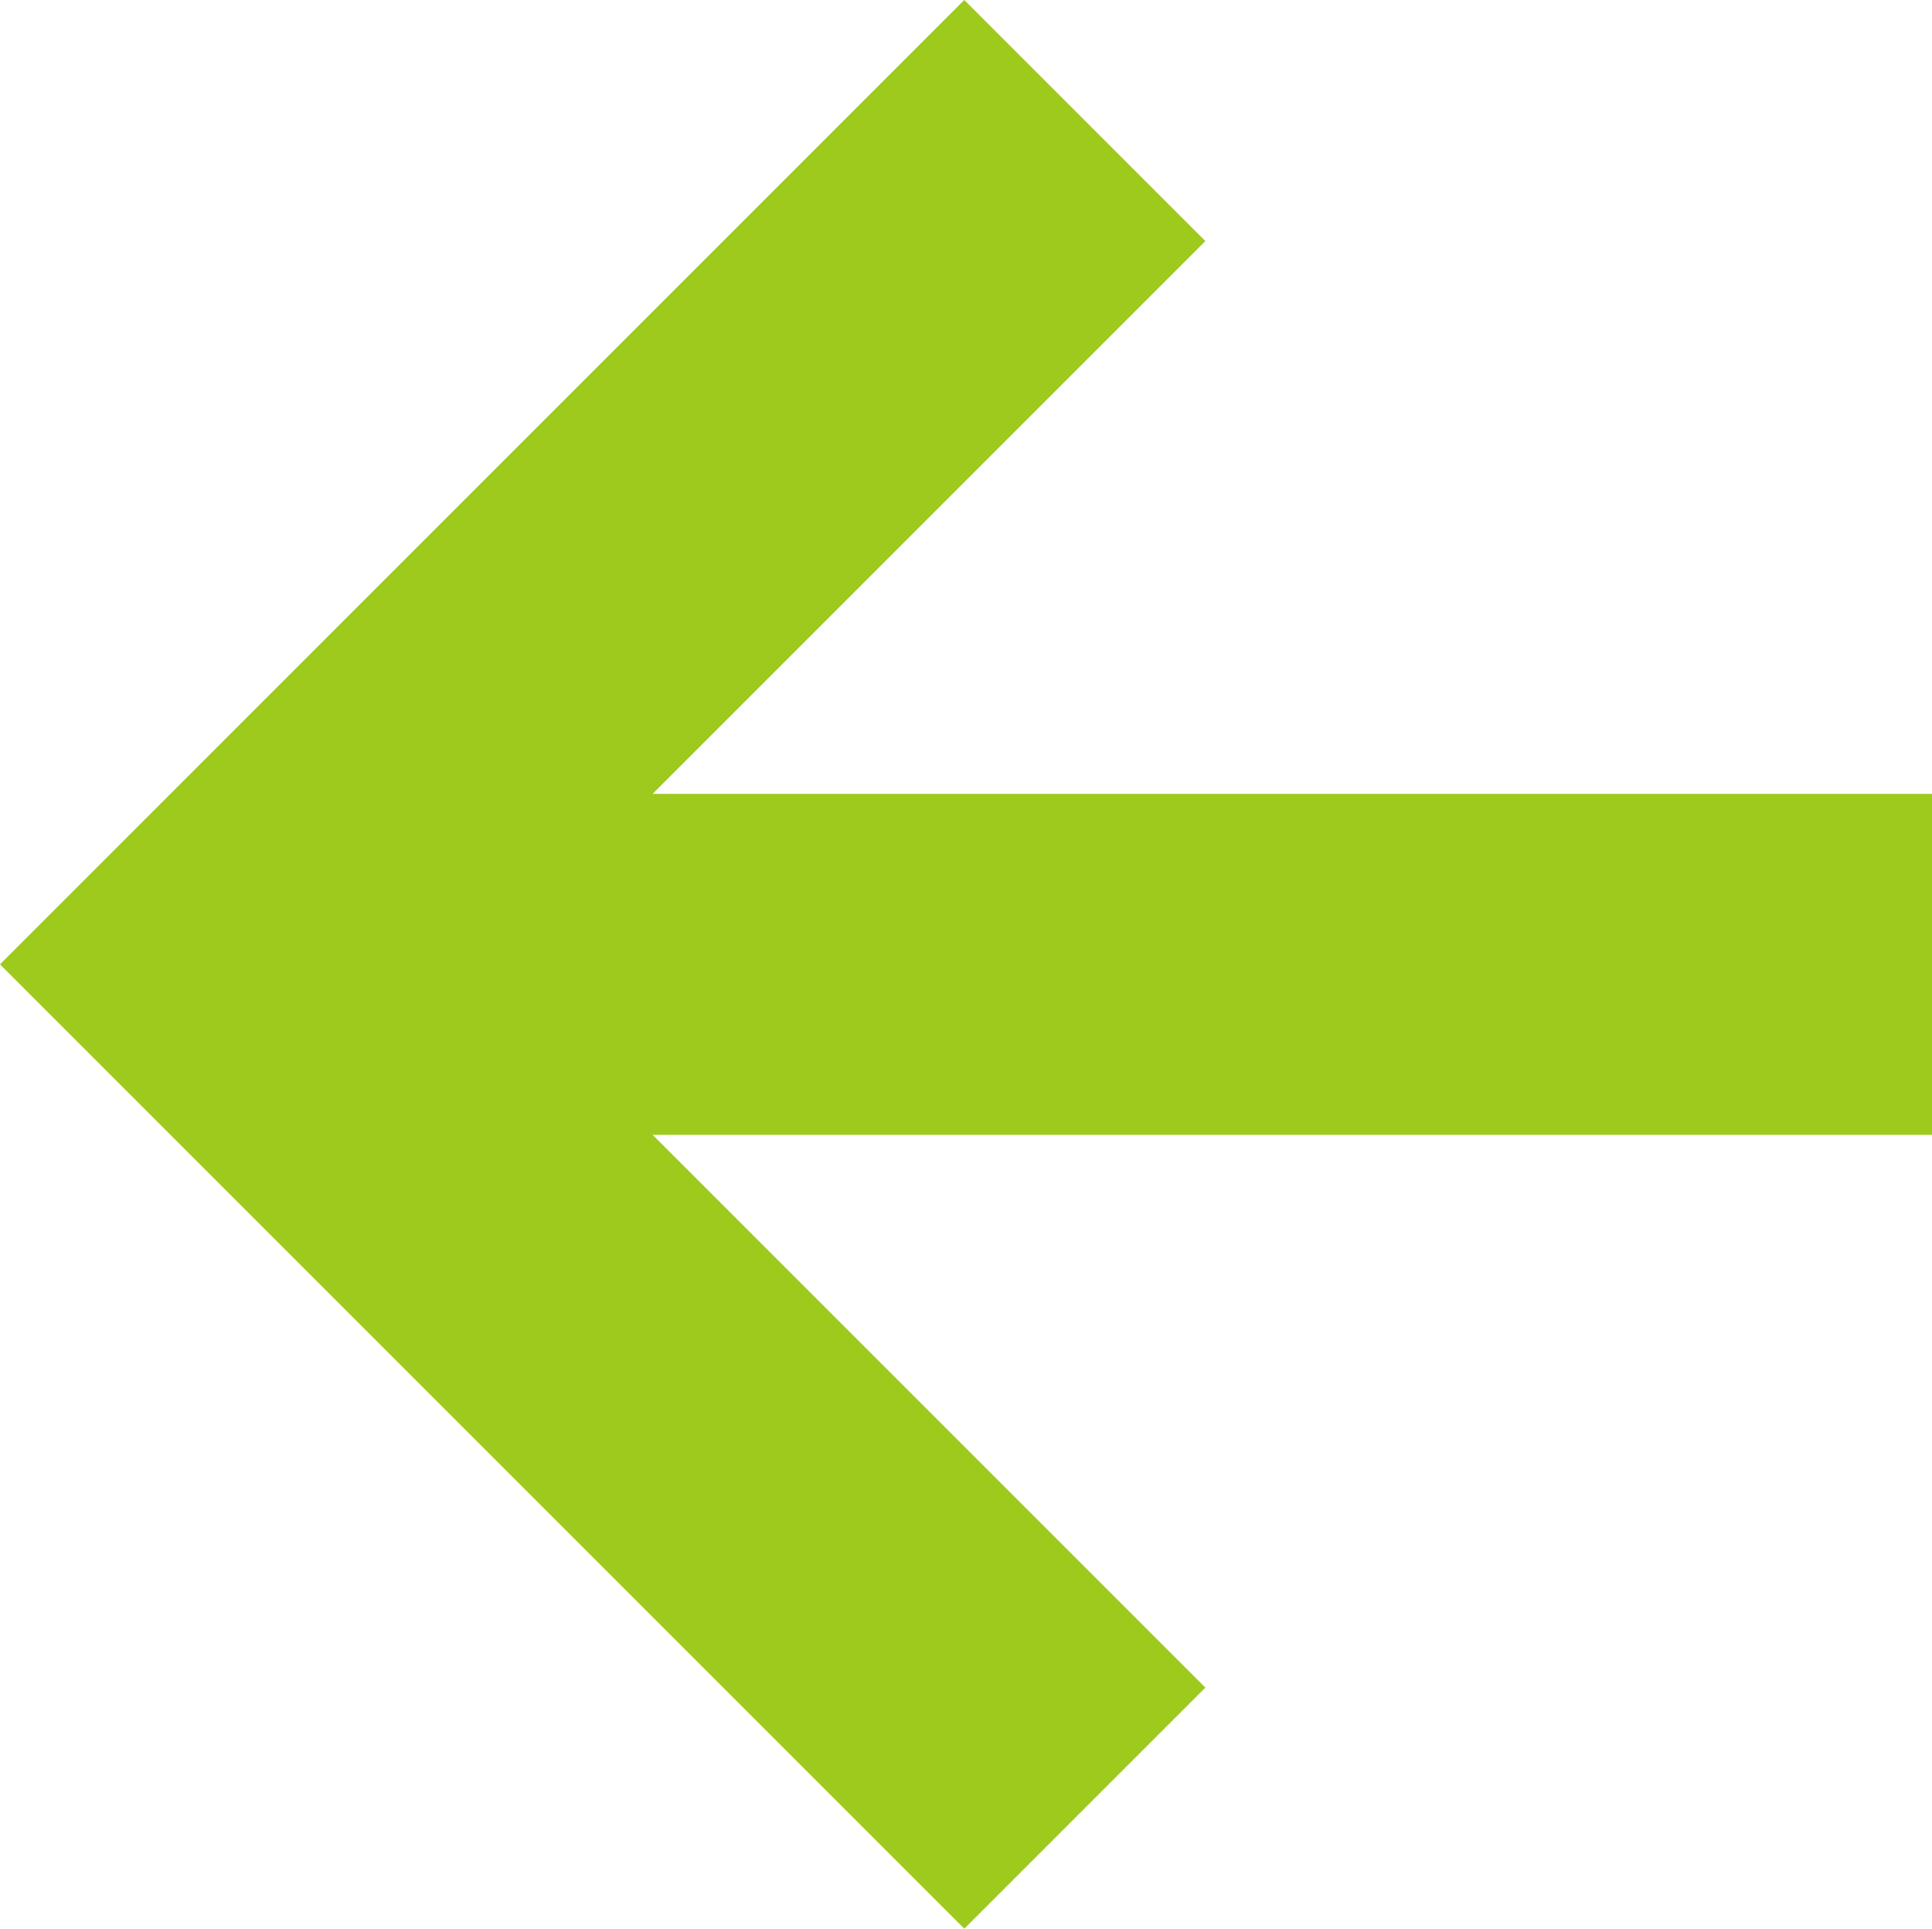
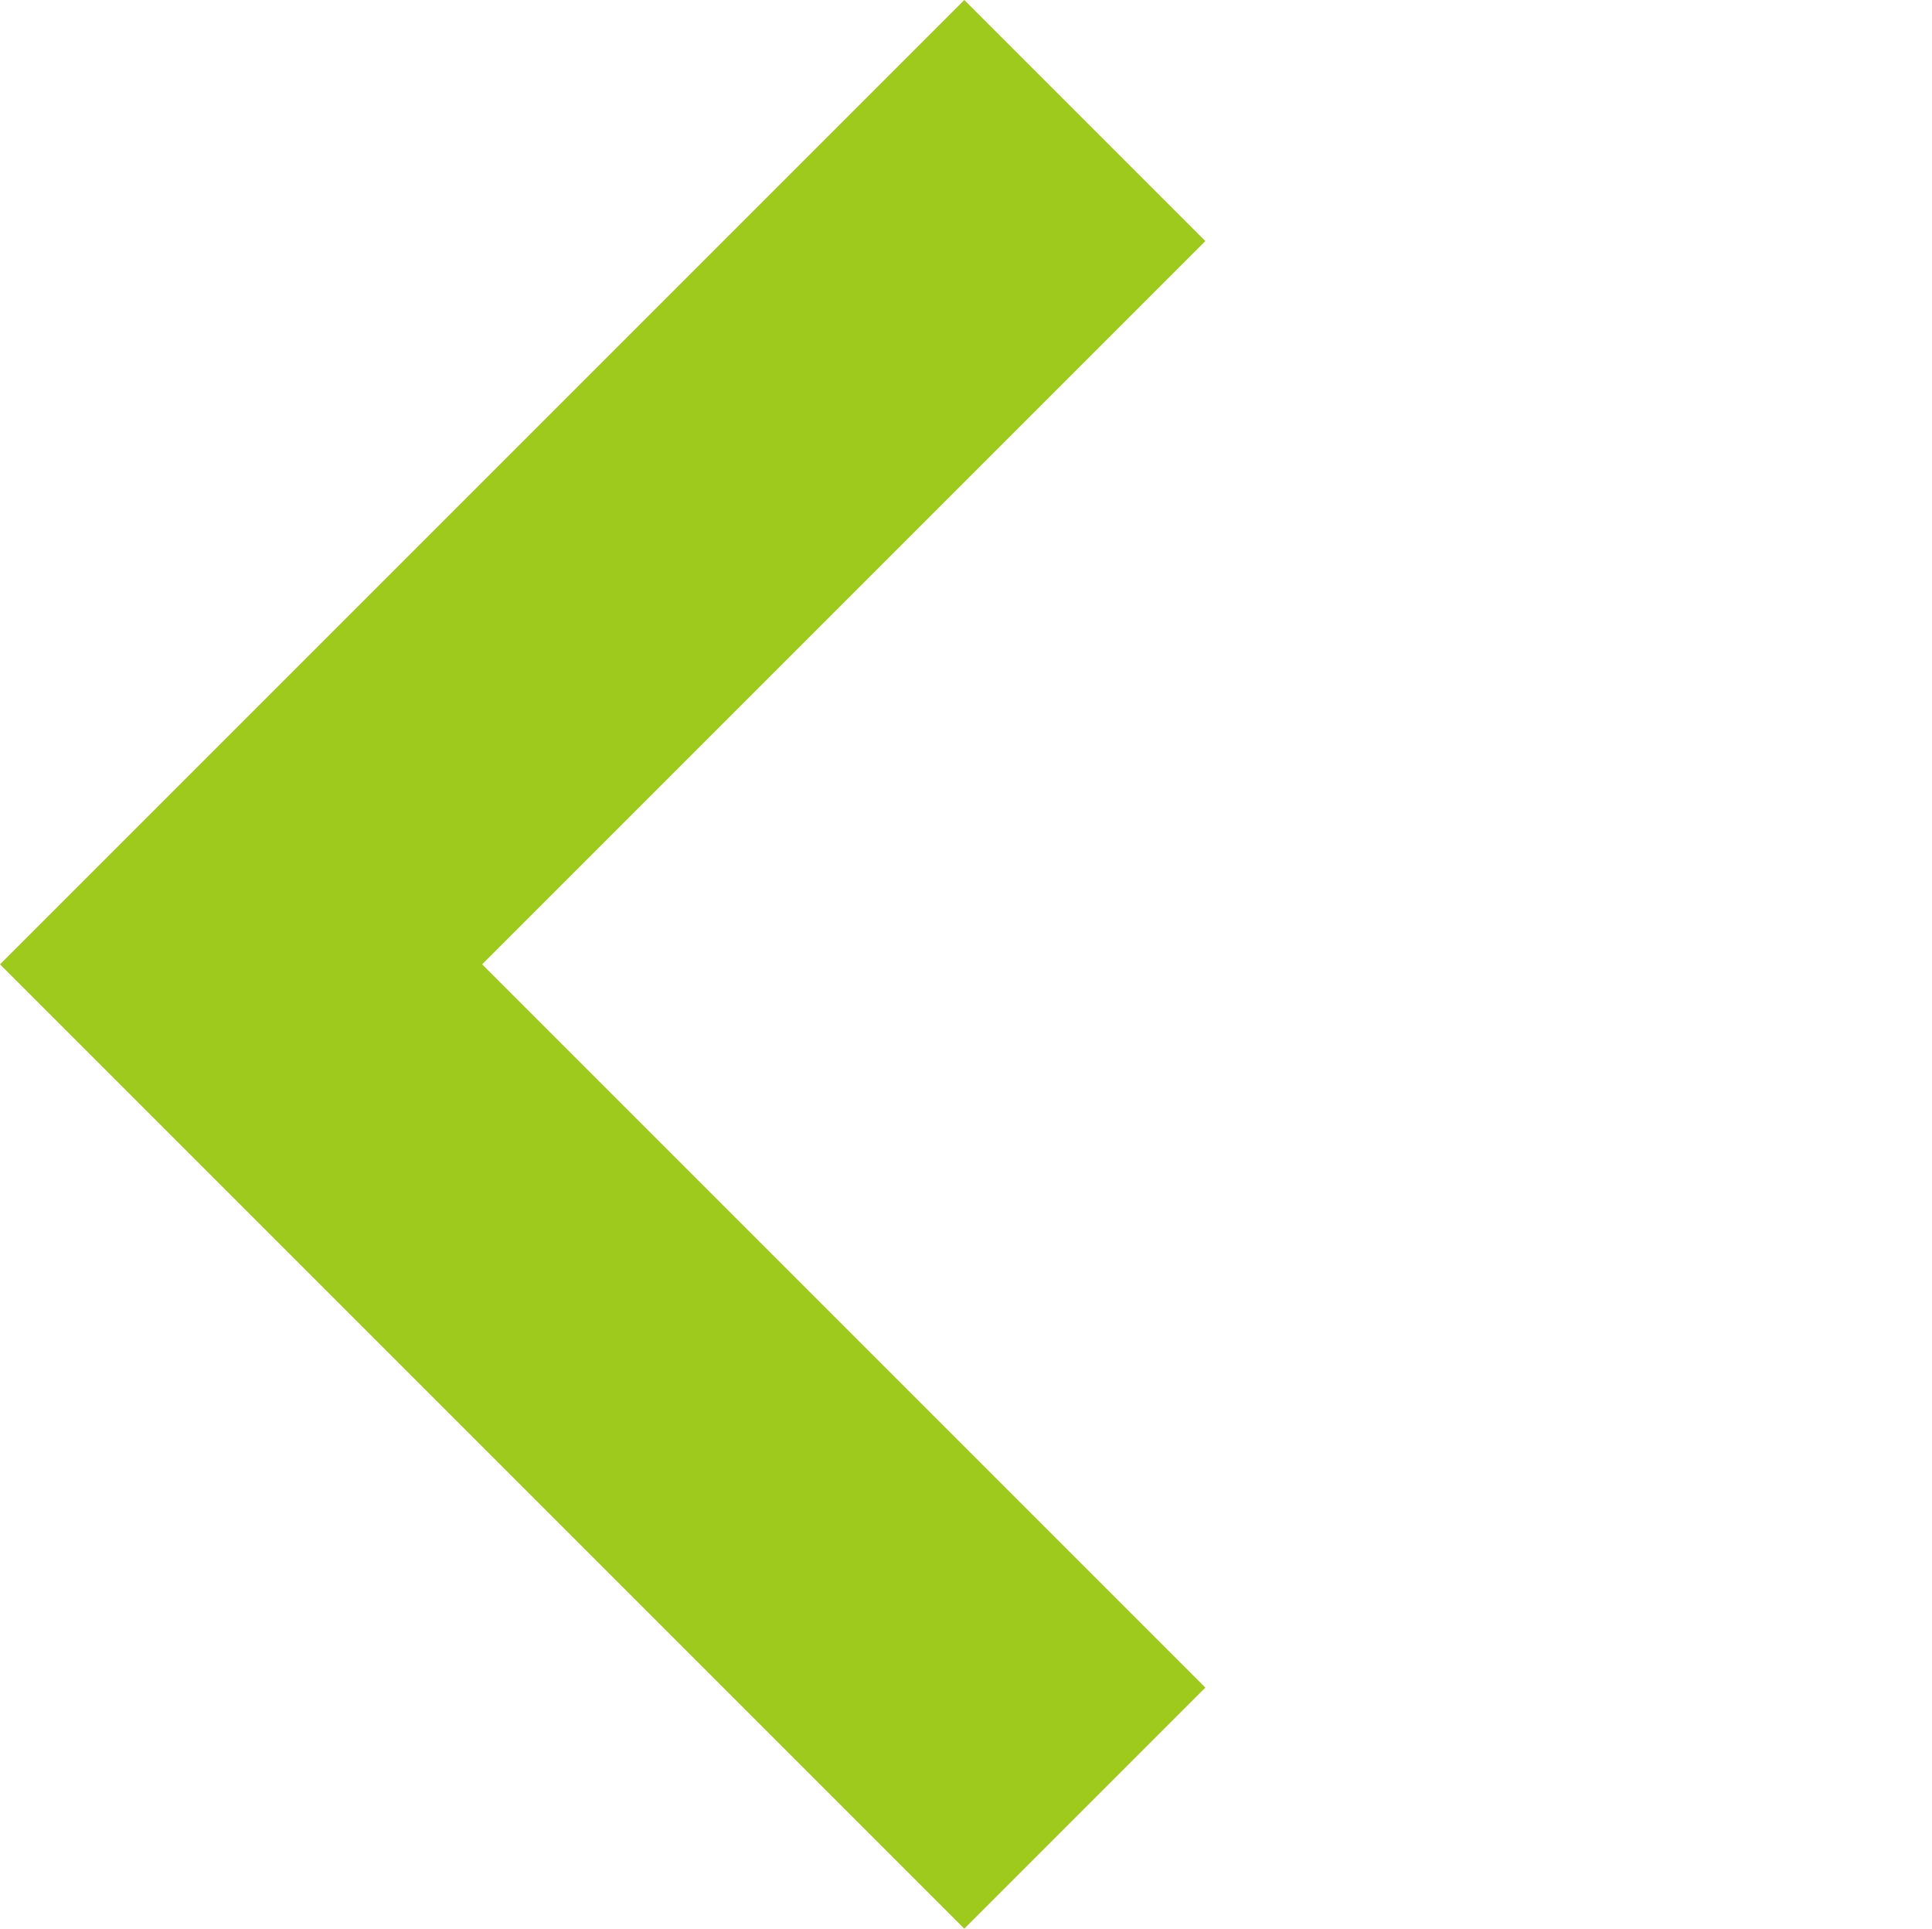
<svg xmlns="http://www.w3.org/2000/svg" viewBox="0 0 40.071 40">
  <defs>
    <style>.a{fill:#9ec91d;}</style>
  </defs>
  <title>button_search_contents_close</title>
-   <rect class="a" x="7.071" y="16.465" width="33" height="7.071" />
  <polygon class="a" points="10 20 25 5 20 0 5 15 0 20 5 25 15 35 20 40 25 35 15 25 10 20" />
</svg>